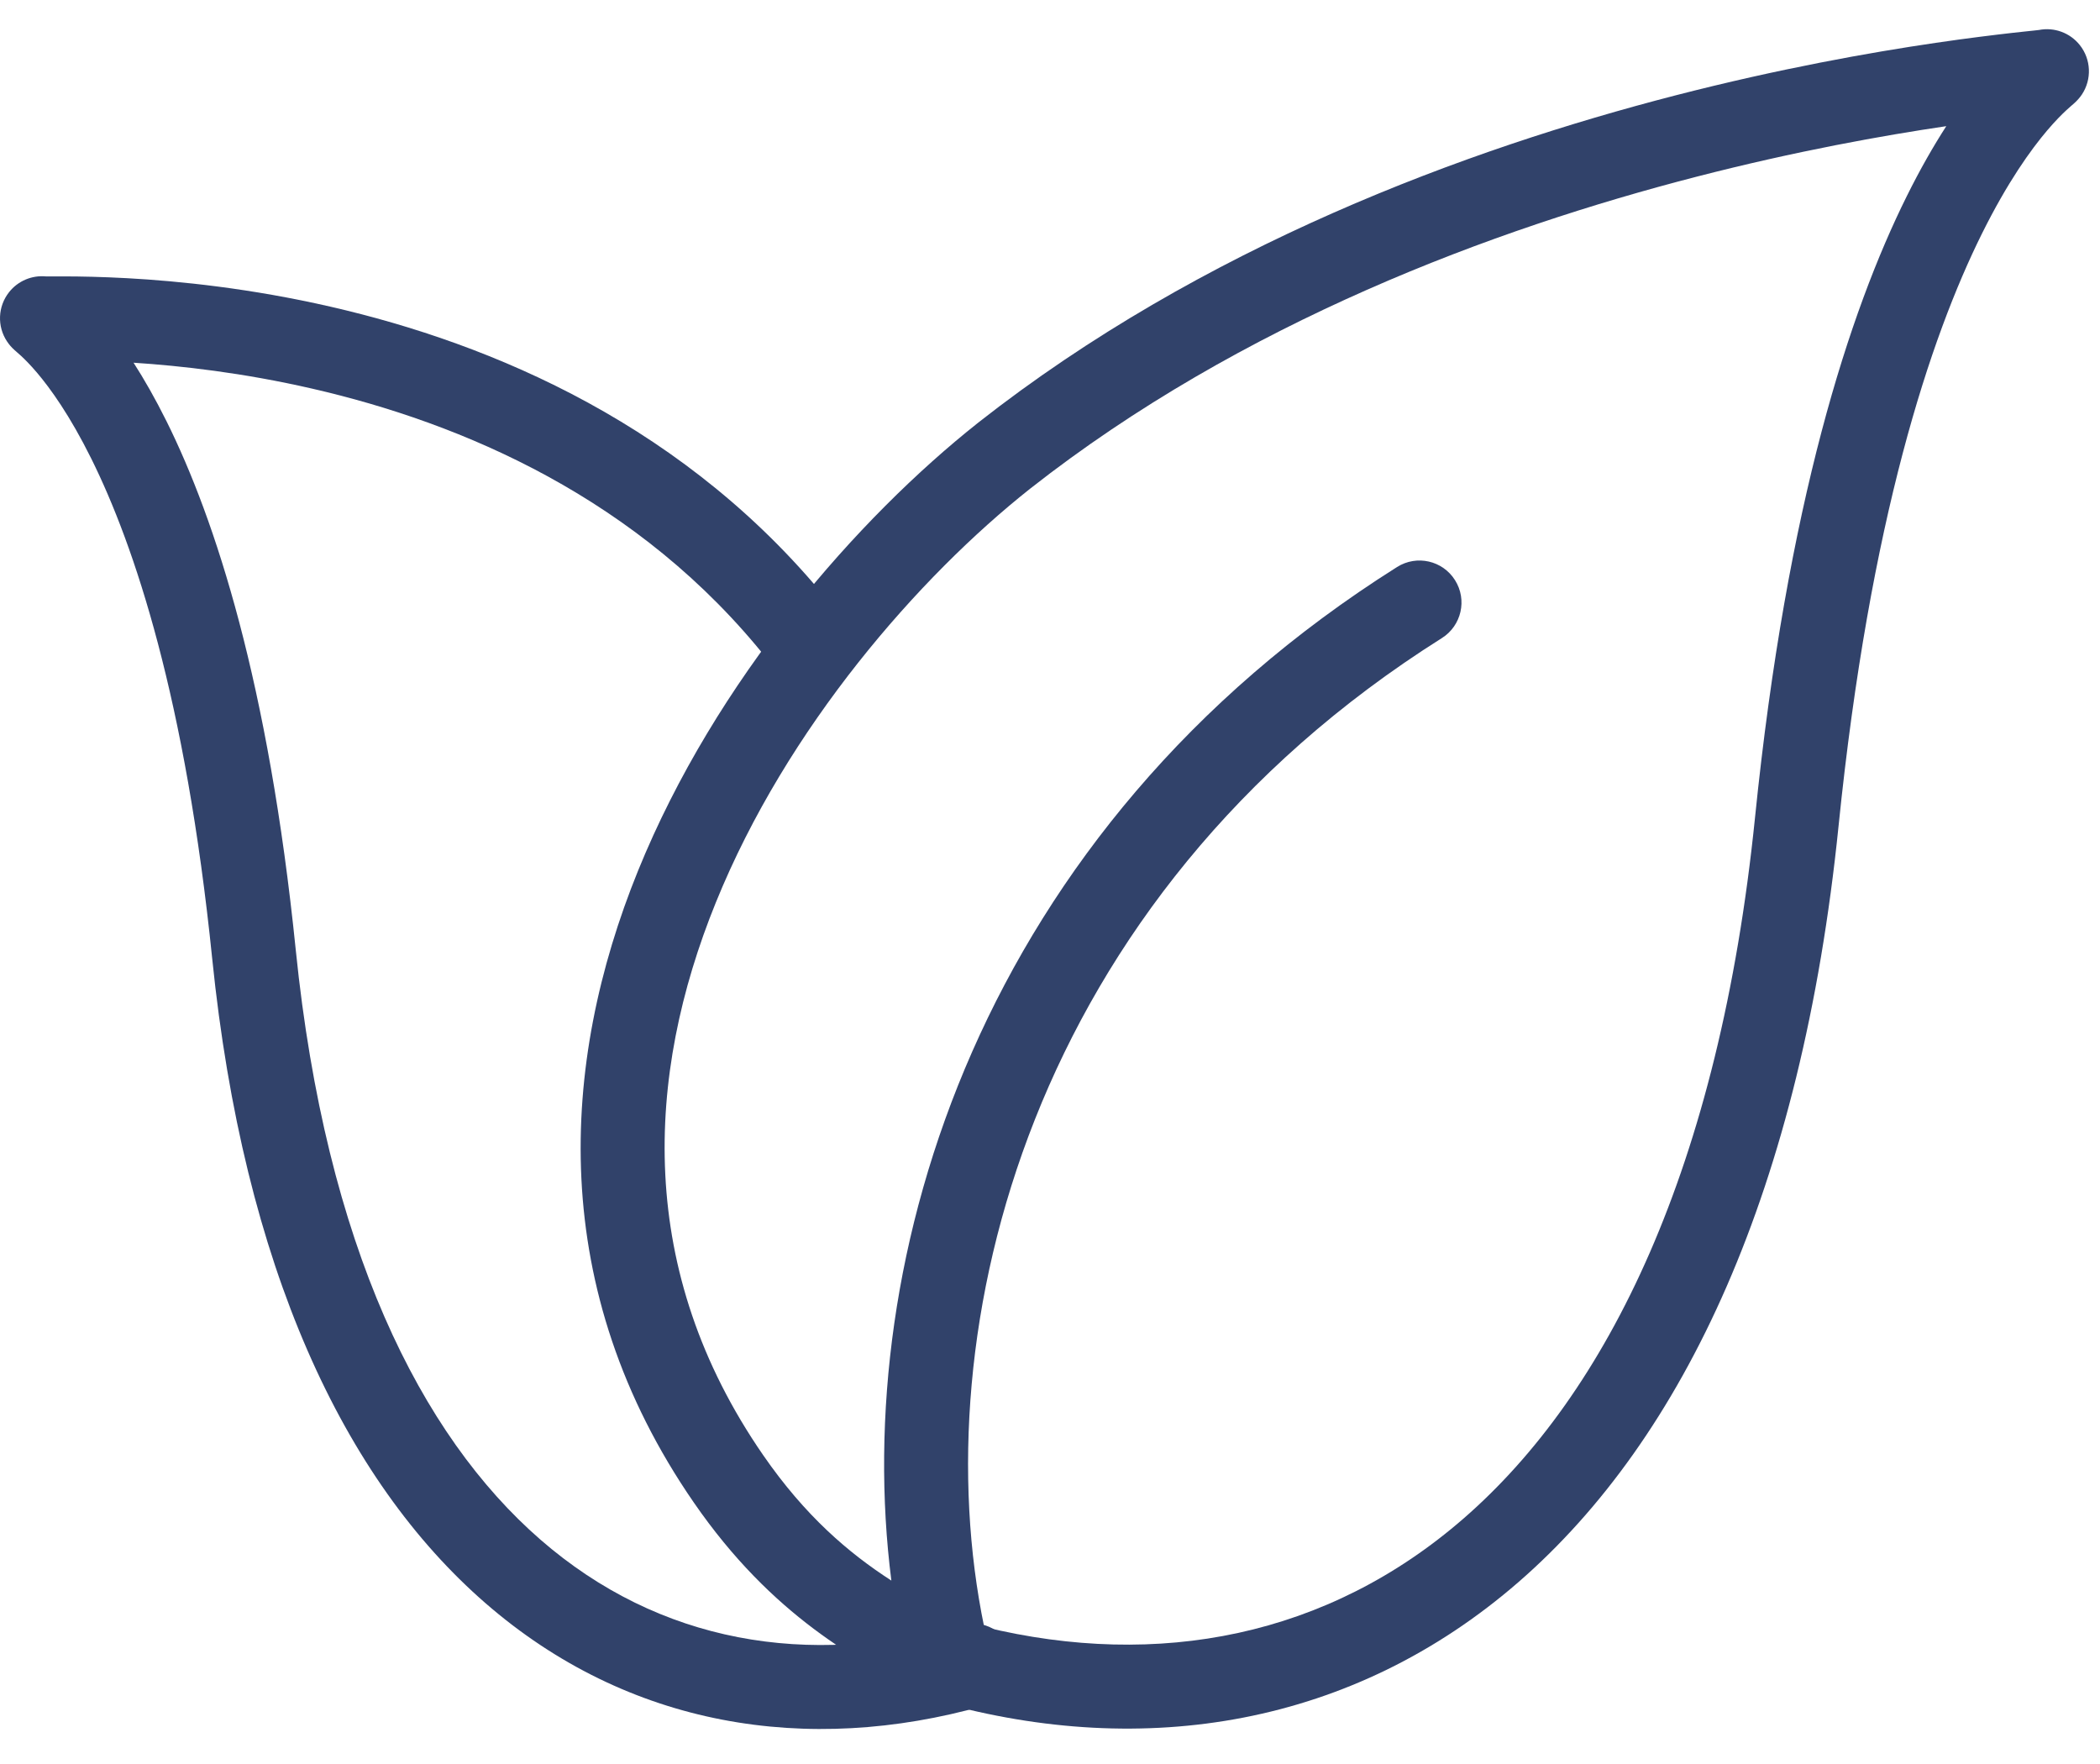
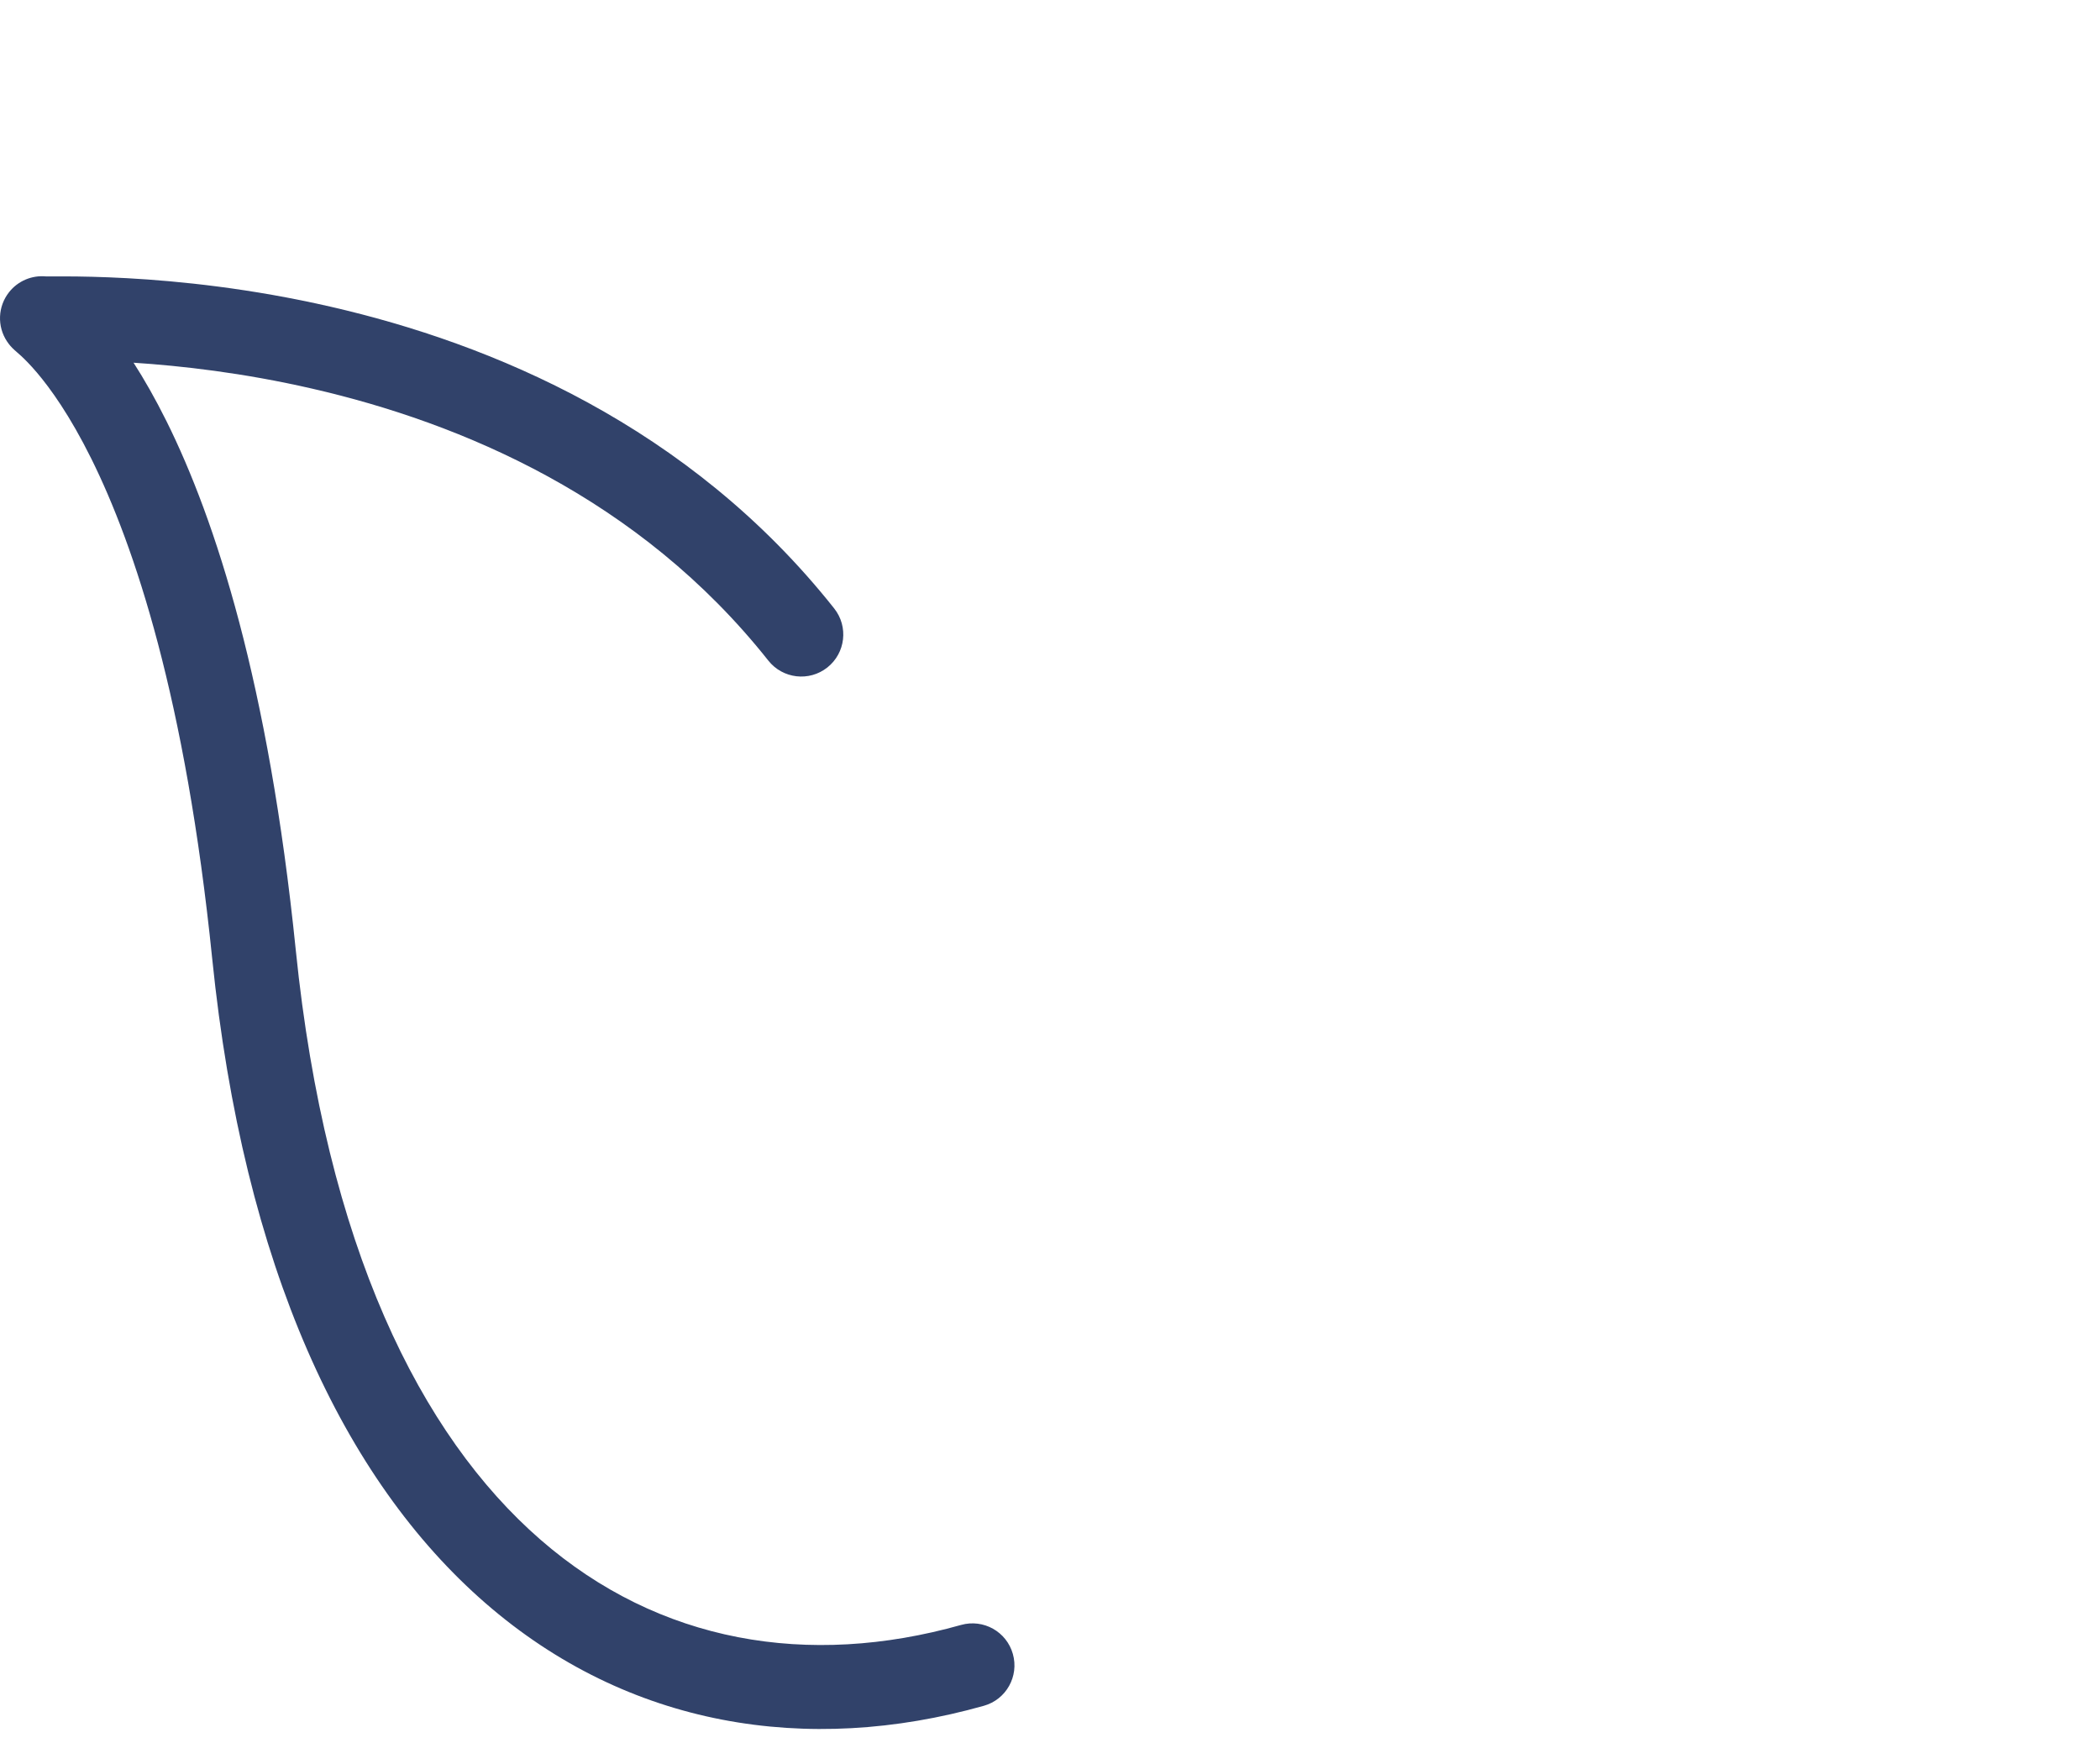
<svg xmlns="http://www.w3.org/2000/svg" fill="none" viewBox="0 0 50 42" height="42" width="50">
  <path fill="#31426A" d="M1.094 6.581C1.109 6.581 1.129 6.581 1.157 6.581C1.182 6.581 1.211 6.581 1.243 6.581C1.327 6.581 1.436 6.58 1.561 6.581C1.913 6.582 2.415 6.59 3.033 6.624C4.267 6.692 5.968 6.865 7.878 7.304C11.689 8.179 16.408 10.129 19.862 14.487C20.205 14.92 20.132 15.549 19.699 15.892C19.266 16.235 18.637 16.162 18.294 15.729C15.223 11.853 10.986 10.069 7.431 9.253C5.787 8.875 4.305 8.709 3.18 8.636C3.43 9.025 3.695 9.487 3.967 10.034C5.126 12.37 6.394 16.253 7.042 22.619C7.759 29.669 10.012 34.174 12.867 36.658C15.694 39.117 19.244 39.714 22.883 38.689C23.415 38.54 23.967 38.849 24.116 39.381C24.266 39.912 23.957 40.465 23.425 40.614C19.227 41.797 14.956 41.126 11.555 38.167C8.182 35.233 5.8 30.169 5.052 22.821C4.421 16.628 3.201 12.992 2.175 10.923C1.663 9.89 1.198 9.247 0.877 8.869C0.716 8.68 0.589 8.554 0.505 8.476C0.462 8.437 0.429 8.407 0.4 8.383C0.399 8.382 0.398 8.38 0.396 8.379C0.384 8.369 0.365 8.352 0.349 8.338C0.339 8.329 0.321 8.312 0.3 8.291C0.299 8.291 0.299 8.29 0.298 8.29C0.286 8.278 0.226 8.218 0.169 8.132C-0.073 7.771 -0.053 7.295 0.217 6.955C0.431 6.685 0.763 6.55 1.094 6.581Z" clip-rule="evenodd" fill-rule="evenodd" />
-   <path fill="#31426A" d="M49.519 1.073C49.789 1.413 49.809 1.888 49.569 2.25C49.511 2.336 49.45 2.397 49.438 2.409L49.436 2.411C49.415 2.432 49.395 2.45 49.385 2.459C49.367 2.475 49.346 2.493 49.332 2.506L49.326 2.51C49.292 2.54 49.251 2.576 49.198 2.625C49.094 2.721 48.939 2.875 48.744 3.104C48.355 3.562 47.799 4.334 47.188 5.565C45.965 8.03 44.521 12.343 43.775 19.669C42.895 28.313 40.095 34.24 36.162 37.662C32.209 41.1 27.249 41.889 22.356 40.523C22.278 40.504 22.201 40.475 22.128 40.437C22.092 40.418 22.056 40.399 22.02 40.38C20.426 39.547 18.389 38.483 16.522 35.778C13.015 30.697 13.329 25.321 15.191 20.733C17.041 16.178 20.437 12.323 23.286 10.067L23.288 10.065C28.631 5.865 34.937 3.549 39.892 2.271C42.376 1.631 44.536 1.248 46.089 1.02C46.865 0.906 47.49 0.831 47.927 0.781C48.085 0.764 48.22 0.749 48.326 0.738C48.365 0.734 48.4 0.73 48.431 0.727C48.485 0.721 48.522 0.717 48.546 0.714C48.907 0.643 49.285 0.778 49.519 1.073ZM23.433 38.737C27.578 39.744 31.61 38.971 34.849 36.153C38.266 33.181 40.936 27.814 41.786 19.466C42.549 11.968 44.04 7.409 45.397 4.676C45.723 4.018 46.042 3.466 46.34 3.004C44.844 3.225 42.771 3.594 40.391 4.208C35.577 5.449 29.567 7.674 24.526 11.636C21.889 13.724 18.738 17.314 17.045 21.485C15.364 25.624 15.14 30.255 18.168 34.642C19.169 36.093 20.206 36.976 21.223 37.633C20.243 29.959 23.323 19.766 33.264 13.5C33.731 13.205 34.349 13.345 34.643 13.813C34.938 14.28 34.798 14.897 34.331 15.192C24.489 21.395 21.972 31.686 23.433 38.737Z" clip-rule="evenodd" fill-rule="evenodd" />
</svg>